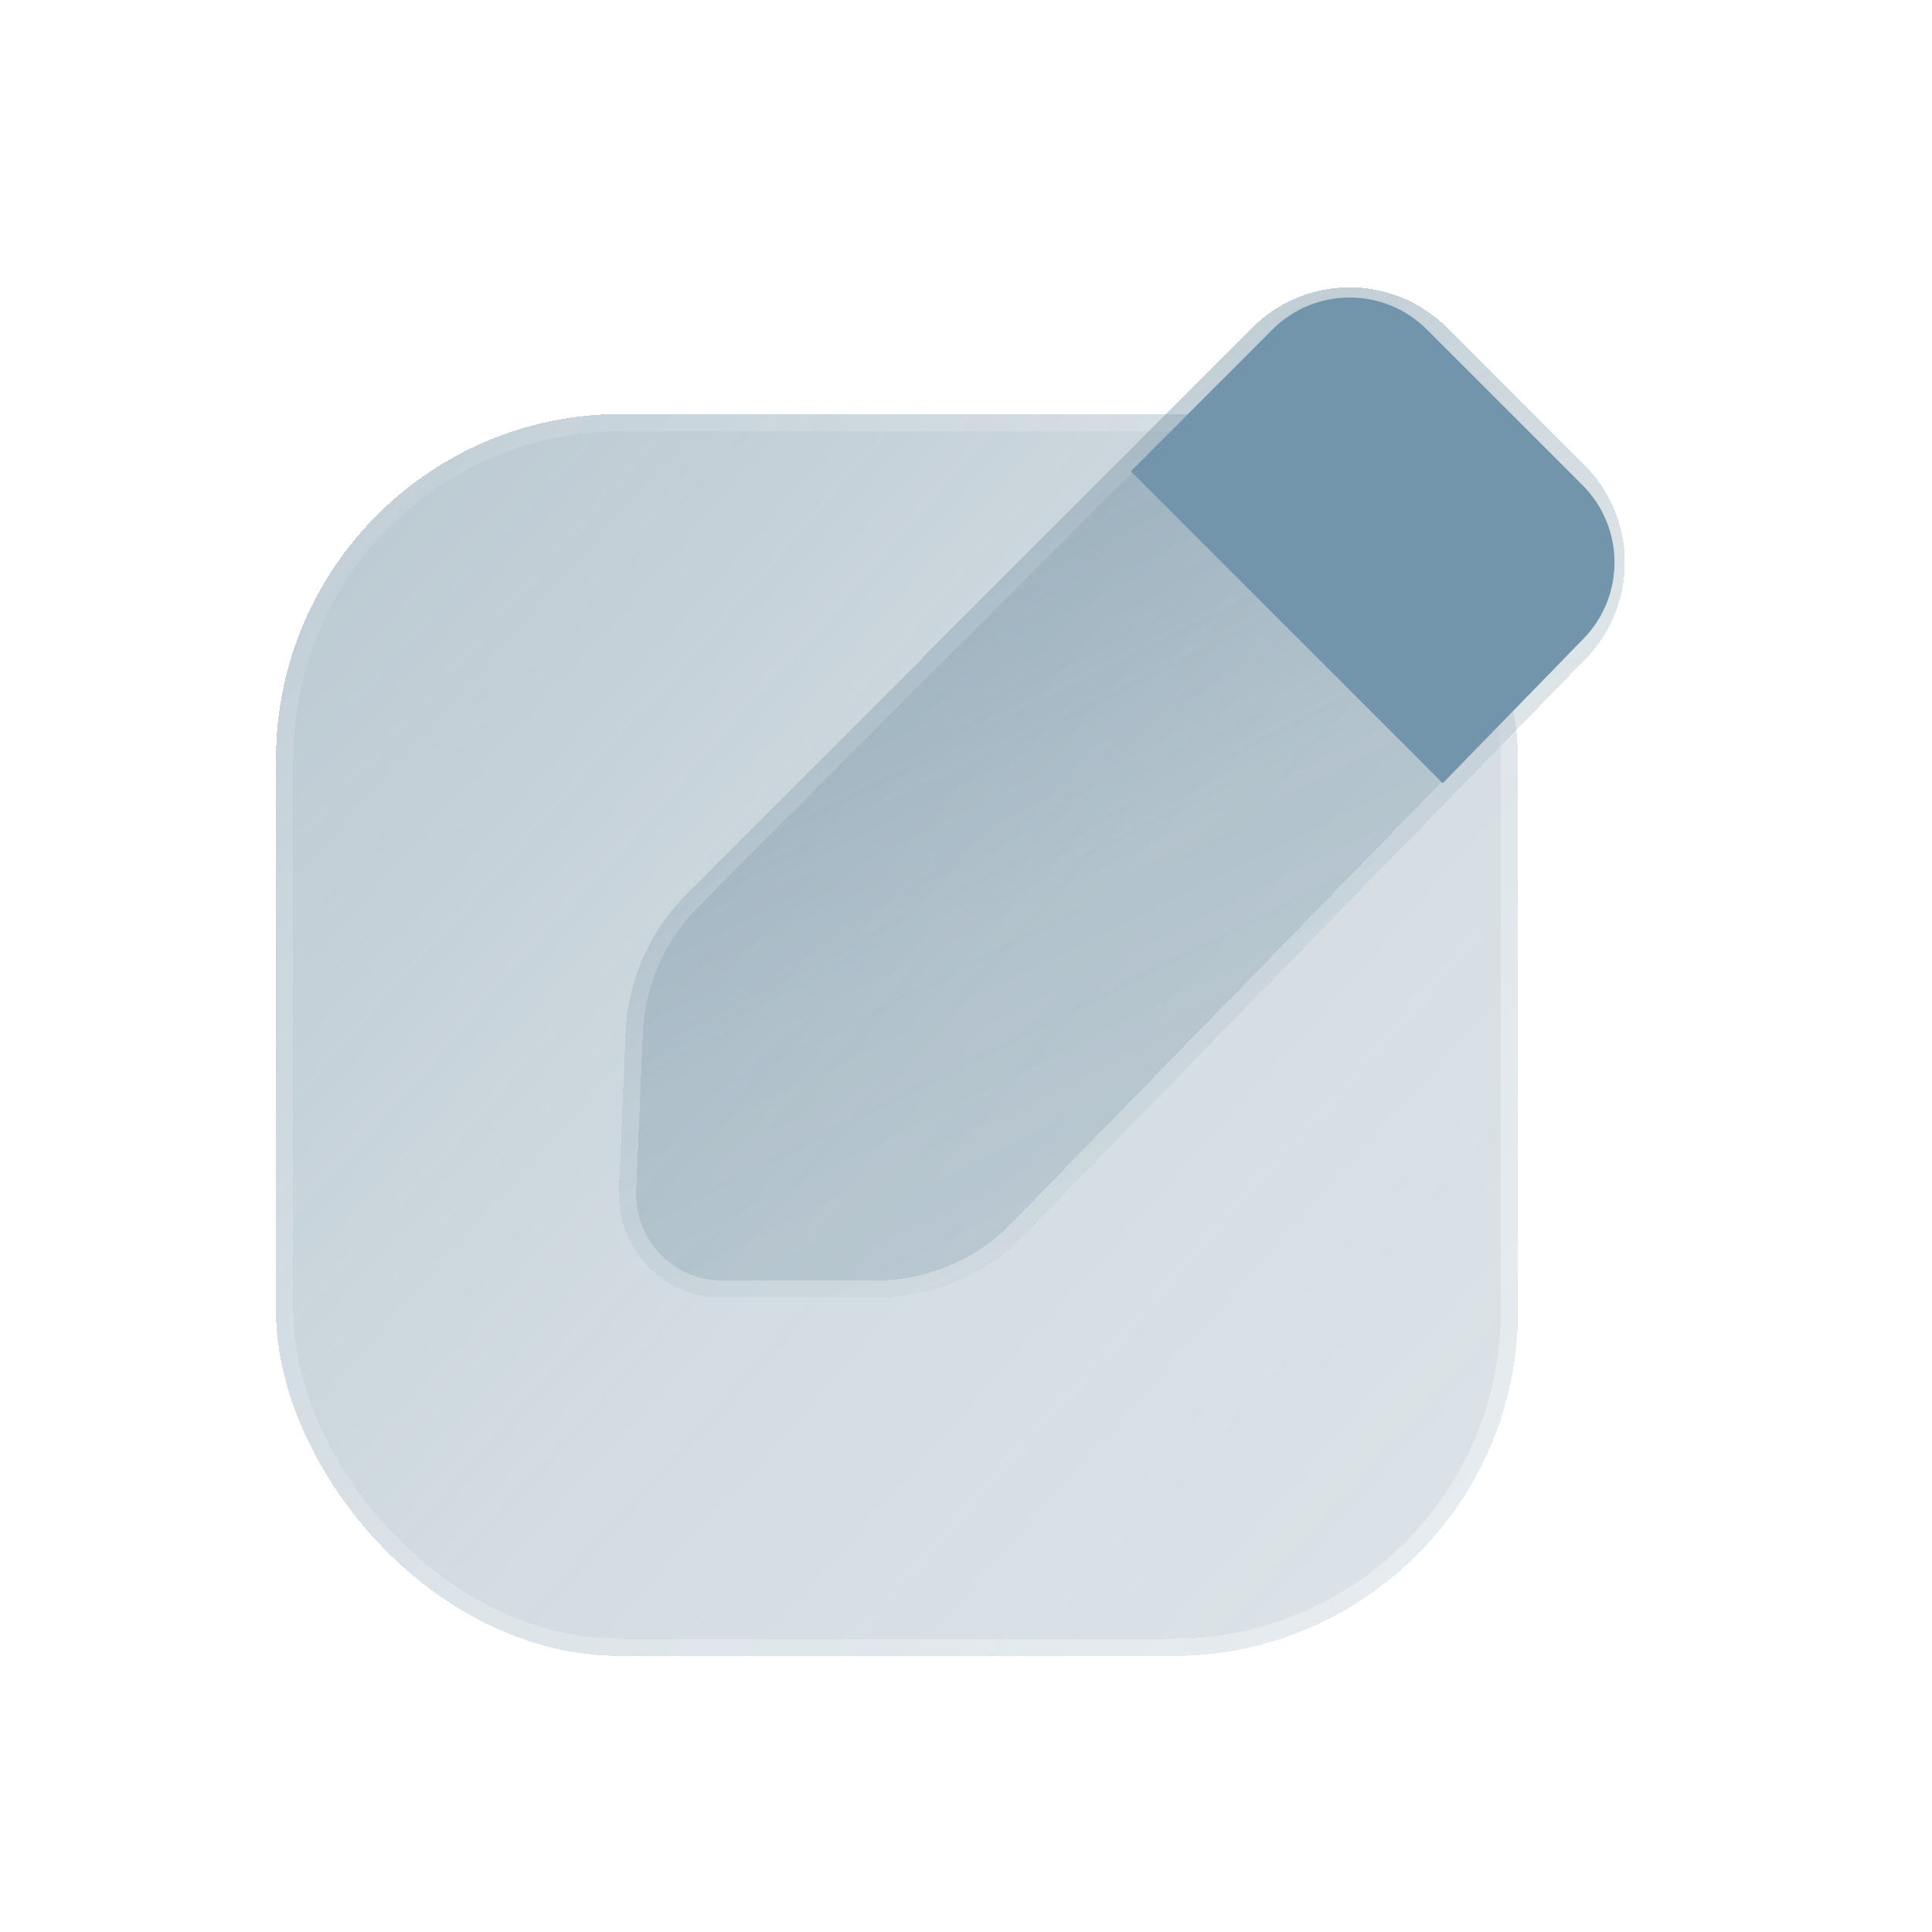
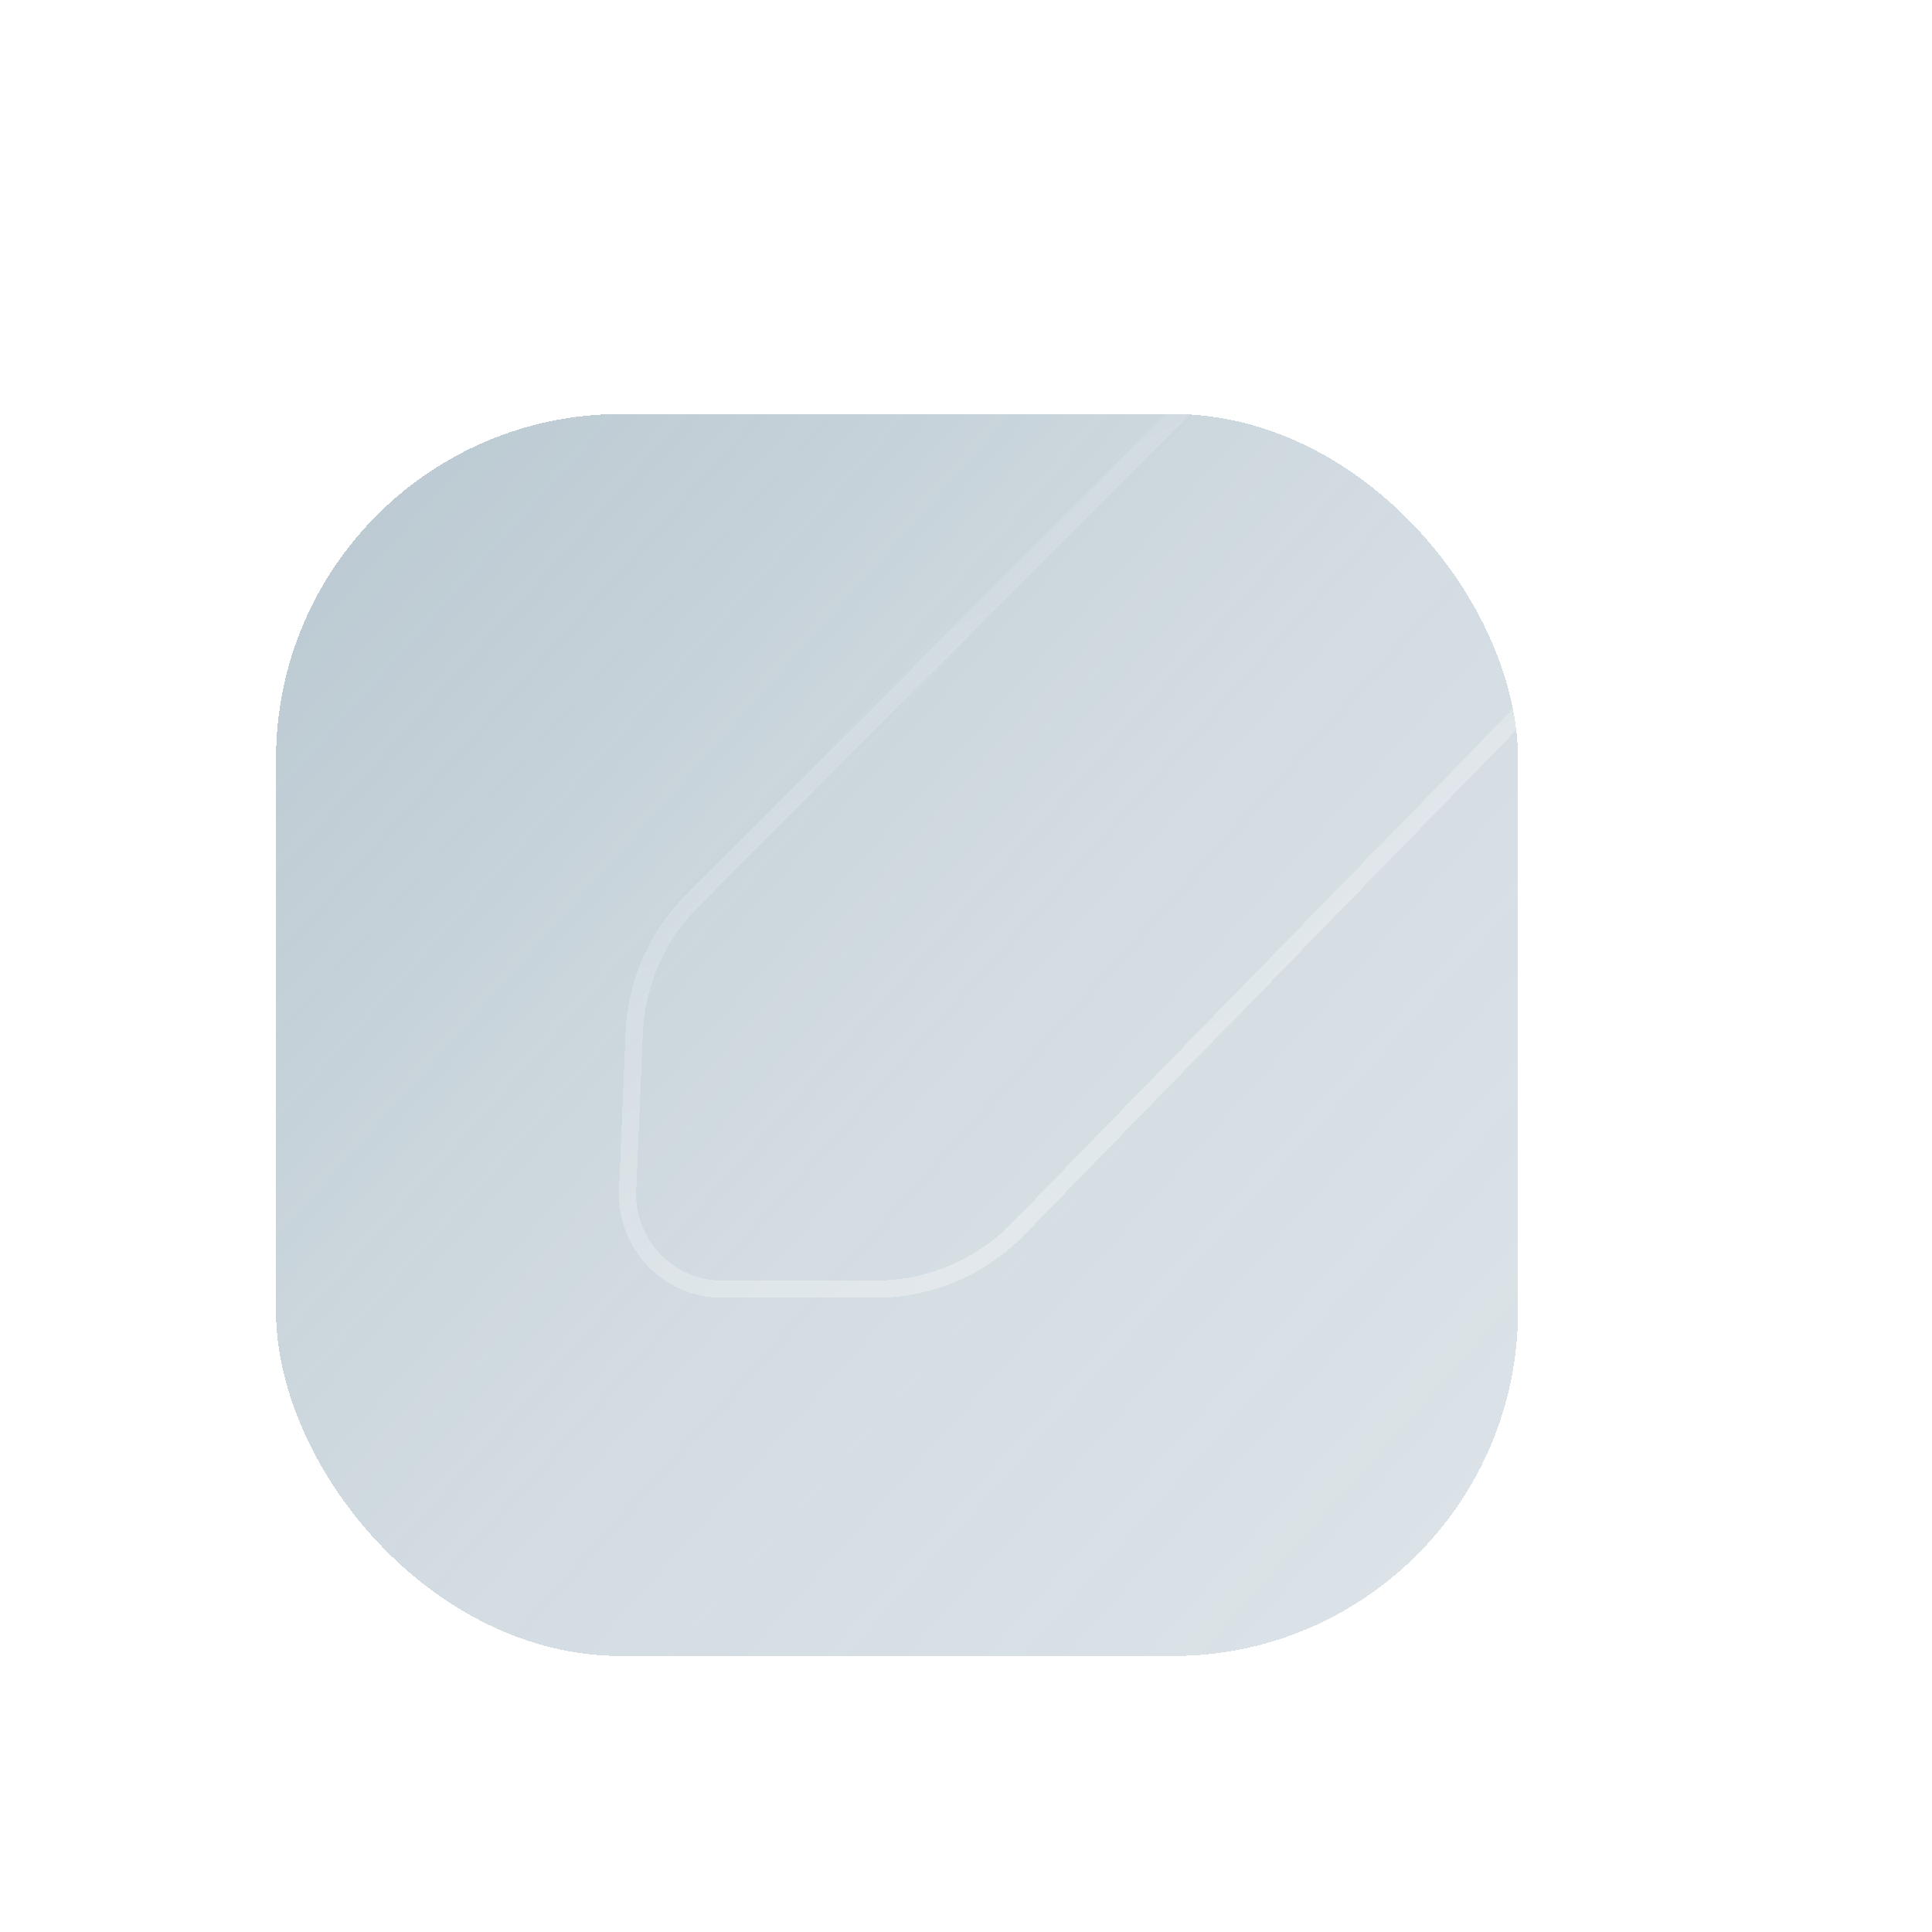
<svg xmlns="http://www.w3.org/2000/svg" width="28" height="28" viewBox="0 0 28 28" fill="none">
  <g filter="url(#filter0_bdi_1683_17293)">
    <rect x="4" y="6" width="18" height="18" rx="5" fill="url(#paint0_linear_1683_17293)" shape-rendering="crispEdges" />
-     <rect x="4.125" y="6.125" width="17.75" height="17.75" rx="4.875" stroke="url(#paint1_linear_1683_17293)" stroke-opacity="0.7" stroke-width="0.25" shape-rendering="crispEdges" />
  </g>
  <g filter="url(#filter1_bdi_1683_17293)">
-     <path d="M18.146 4.751C18.927 3.969 20.192 3.969 20.973 4.75L22.962 6.738C23.736 7.512 23.744 8.766 22.98 9.55L14.838 17.904C14.274 18.483 13.499 18.809 12.691 18.809L10.469 18.809C9.616 18.809 8.935 18.098 8.971 17.245L9.067 14.963C9.098 14.211 9.411 13.499 9.942 12.967L18.146 4.751Z" fill="url(#paint2_linear_1683_17293)" shape-rendering="crispEdges" />
    <path d="M18.234 4.839C18.966 4.106 20.153 4.106 20.885 4.838L22.873 6.826C23.599 7.552 23.607 8.728 22.89 9.463L14.749 17.816C14.208 18.371 13.466 18.684 12.691 18.684L10.469 18.684C9.687 18.684 9.063 18.032 9.096 17.251L9.192 14.968C9.222 14.248 9.521 13.566 10.03 13.056L18.234 4.839Z" stroke="url(#paint3_linear_1683_17293)" stroke-opacity="0.7" stroke-width="0.25" shape-rendering="crispEdges" />
  </g>
  <g filter="url(#filter2_d_1683_17293)">
-     <path fill-rule="evenodd" clip-rule="evenodd" d="M20.909 11.351L22.949 9.257C23.554 8.636 23.548 7.644 22.934 7.03L20.679 4.775C20.061 4.157 19.058 4.157 18.44 4.776L16.389 6.83L20.909 11.351Z" fill="#7295AB" />
-   </g>
+     </g>
  <defs>
    <filter id="filter0_bdi_1683_17293" x="-0" y="2" width="26" height="26" filterUnits="userSpaceOnUse" color-interpolation-filters="sRGB">
      <feFlood flood-opacity="0" result="BackgroundImageFix" />
      <feGaussianBlur in="BackgroundImageFix" stdDeviation="1" />
      <feComposite in2="SourceAlpha" operator="in" result="effect1_backgroundBlur_1683_17293" />
      <feColorMatrix in="SourceAlpha" type="matrix" values="0 0 0 0 0 0 0 0 0 0 0 0 0 0 0 0 0 0 127 0" result="hardAlpha" />
      <feOffset />
      <feGaussianBlur stdDeviation="2" />
      <feComposite in2="hardAlpha" operator="out" />
      <feColorMatrix type="matrix" values="0 0 0 0 0.231 0 0 0 0 0.408 0 0 0 0 1 0 0 0 0.1 0" />
      <feBlend mode="normal" in2="effect1_backgroundBlur_1683_17293" result="effect2_dropShadow_1683_17293" />
      <feBlend mode="normal" in="SourceGraphic" in2="effect2_dropShadow_1683_17293" result="shape" />
      <feColorMatrix in="SourceAlpha" type="matrix" values="0 0 0 0 0 0 0 0 0 0 0 0 0 0 0 0 0 0 127 0" result="hardAlpha" />
      <feOffset />
      <feGaussianBlur stdDeviation="1.5" />
      <feComposite in2="hardAlpha" operator="arithmetic" k2="-1" k3="1" />
      <feColorMatrix type="matrix" values="0 0 0 0 0.231 0 0 0 0 0.408 0 0 0 0 1 0 0 0 0.38 0" />
      <feBlend mode="normal" in2="shape" result="effect3_innerShadow_1683_17293" />
    </filter>
    <filter id="filter1_bdi_1683_17293" x="4.969" y="0.164" width="22.578" height="22.645" filterUnits="userSpaceOnUse" color-interpolation-filters="sRGB">
      <feFlood flood-opacity="0" result="BackgroundImageFix" />
      <feGaussianBlur in="BackgroundImageFix" stdDeviation="1" />
      <feComposite in2="SourceAlpha" operator="in" result="effect1_backgroundBlur_1683_17293" />
      <feColorMatrix in="SourceAlpha" type="matrix" values="0 0 0 0 0 0 0 0 0 0 0 0 0 0 0 0 0 0 127 0" result="hardAlpha" />
      <feOffset />
      <feGaussianBlur stdDeviation="2" />
      <feComposite in2="hardAlpha" operator="out" />
      <feColorMatrix type="matrix" values="0 0 0 0 0.231 0 0 0 0 0.408 0 0 0 0 1 0 0 0 0.1 0" />
      <feBlend mode="normal" in2="effect1_backgroundBlur_1683_17293" result="effect2_dropShadow_1683_17293" />
      <feBlend mode="normal" in="SourceGraphic" in2="effect2_dropShadow_1683_17293" result="shape" />
      <feColorMatrix in="SourceAlpha" type="matrix" values="0 0 0 0 0 0 0 0 0 0 0 0 0 0 0 0 0 0 127 0" result="hardAlpha" />
      <feOffset />
      <feGaussianBlur stdDeviation="1.5" />
      <feComposite in2="hardAlpha" operator="arithmetic" k2="-1" k3="1" />
      <feColorMatrix type="matrix" values="0 0 0 0 0.231 0 0 0 0 0.408 0 0 0 0 1 0 0 0 0.38 0" />
      <feBlend mode="normal" in2="shape" result="effect3_innerShadow_1683_17293" />
    </filter>
    <filter id="filter2_d_1683_17293" x="14.389" y="2.312" width="11.01" height="11.039" filterUnits="userSpaceOnUse" color-interpolation-filters="sRGB">
      <feFlood flood-opacity="0" result="BackgroundImageFix" />
      <feColorMatrix in="SourceAlpha" type="matrix" values="0 0 0 0 0 0 0 0 0 0 0 0 0 0 0 0 0 0 127 0" result="hardAlpha" />
      <feOffset />
      <feGaussianBlur stdDeviation="1" />
      <feComposite in2="hardAlpha" operator="out" />
      <feColorMatrix type="matrix" values="0 0 0 0 0.231 0 0 0 0 0.408 0 0 0 0 1 0 0 0 0.35 0" />
      <feBlend mode="normal" in2="BackgroundImageFix" result="effect1_dropShadow_1683_17293" />
      <feBlend mode="normal" in="SourceGraphic" in2="effect1_dropShadow_1683_17293" result="shape" />
    </filter>
    <linearGradient id="paint0_linear_1683_17293" x1="-1.85" y1="-1.2" x2="31.45" y2="28.5" gradientUnits="userSpaceOnUse">
      <stop stop-color="#4F748B" stop-opacity="0.5" />
      <stop offset="0.505" stop-color="#4F748B" stop-opacity="0.25" />
      <stop offset="1" stop-color="#4F748B" stop-opacity="0.15" />
    </linearGradient>
    <linearGradient id="paint1_linear_1683_17293" x1="4.45" y1="8.7" x2="20.2" y2="22.2" gradientUnits="userSpaceOnUse">
      <stop stop-color="white" stop-opacity="0.15" />
      <stop offset="1" stop-color="white" stop-opacity="0.44" />
    </linearGradient>
    <linearGradient id="paint2_linear_1683_17293" x1="23.18" y1="-3.495" x2="32.952" y2="16.151" gradientUnits="userSpaceOnUse">
      <stop stop-color="#4F748B" stop-opacity="0.5" />
      <stop offset="0.505" stop-color="#4F748B" stop-opacity="0.25" />
      <stop offset="1" stop-color="#4F748B" stop-opacity="0.15" />
    </linearGradient>
    <linearGradient id="paint3_linear_1683_17293" x1="17.724" y1="5.42" x2="22.314" y2="14.379" gradientUnits="userSpaceOnUse">
      <stop stop-color="white" stop-opacity="0.15" />
      <stop offset="1" stop-color="white" stop-opacity="0.44" />
    </linearGradient>
  </defs>
</svg>